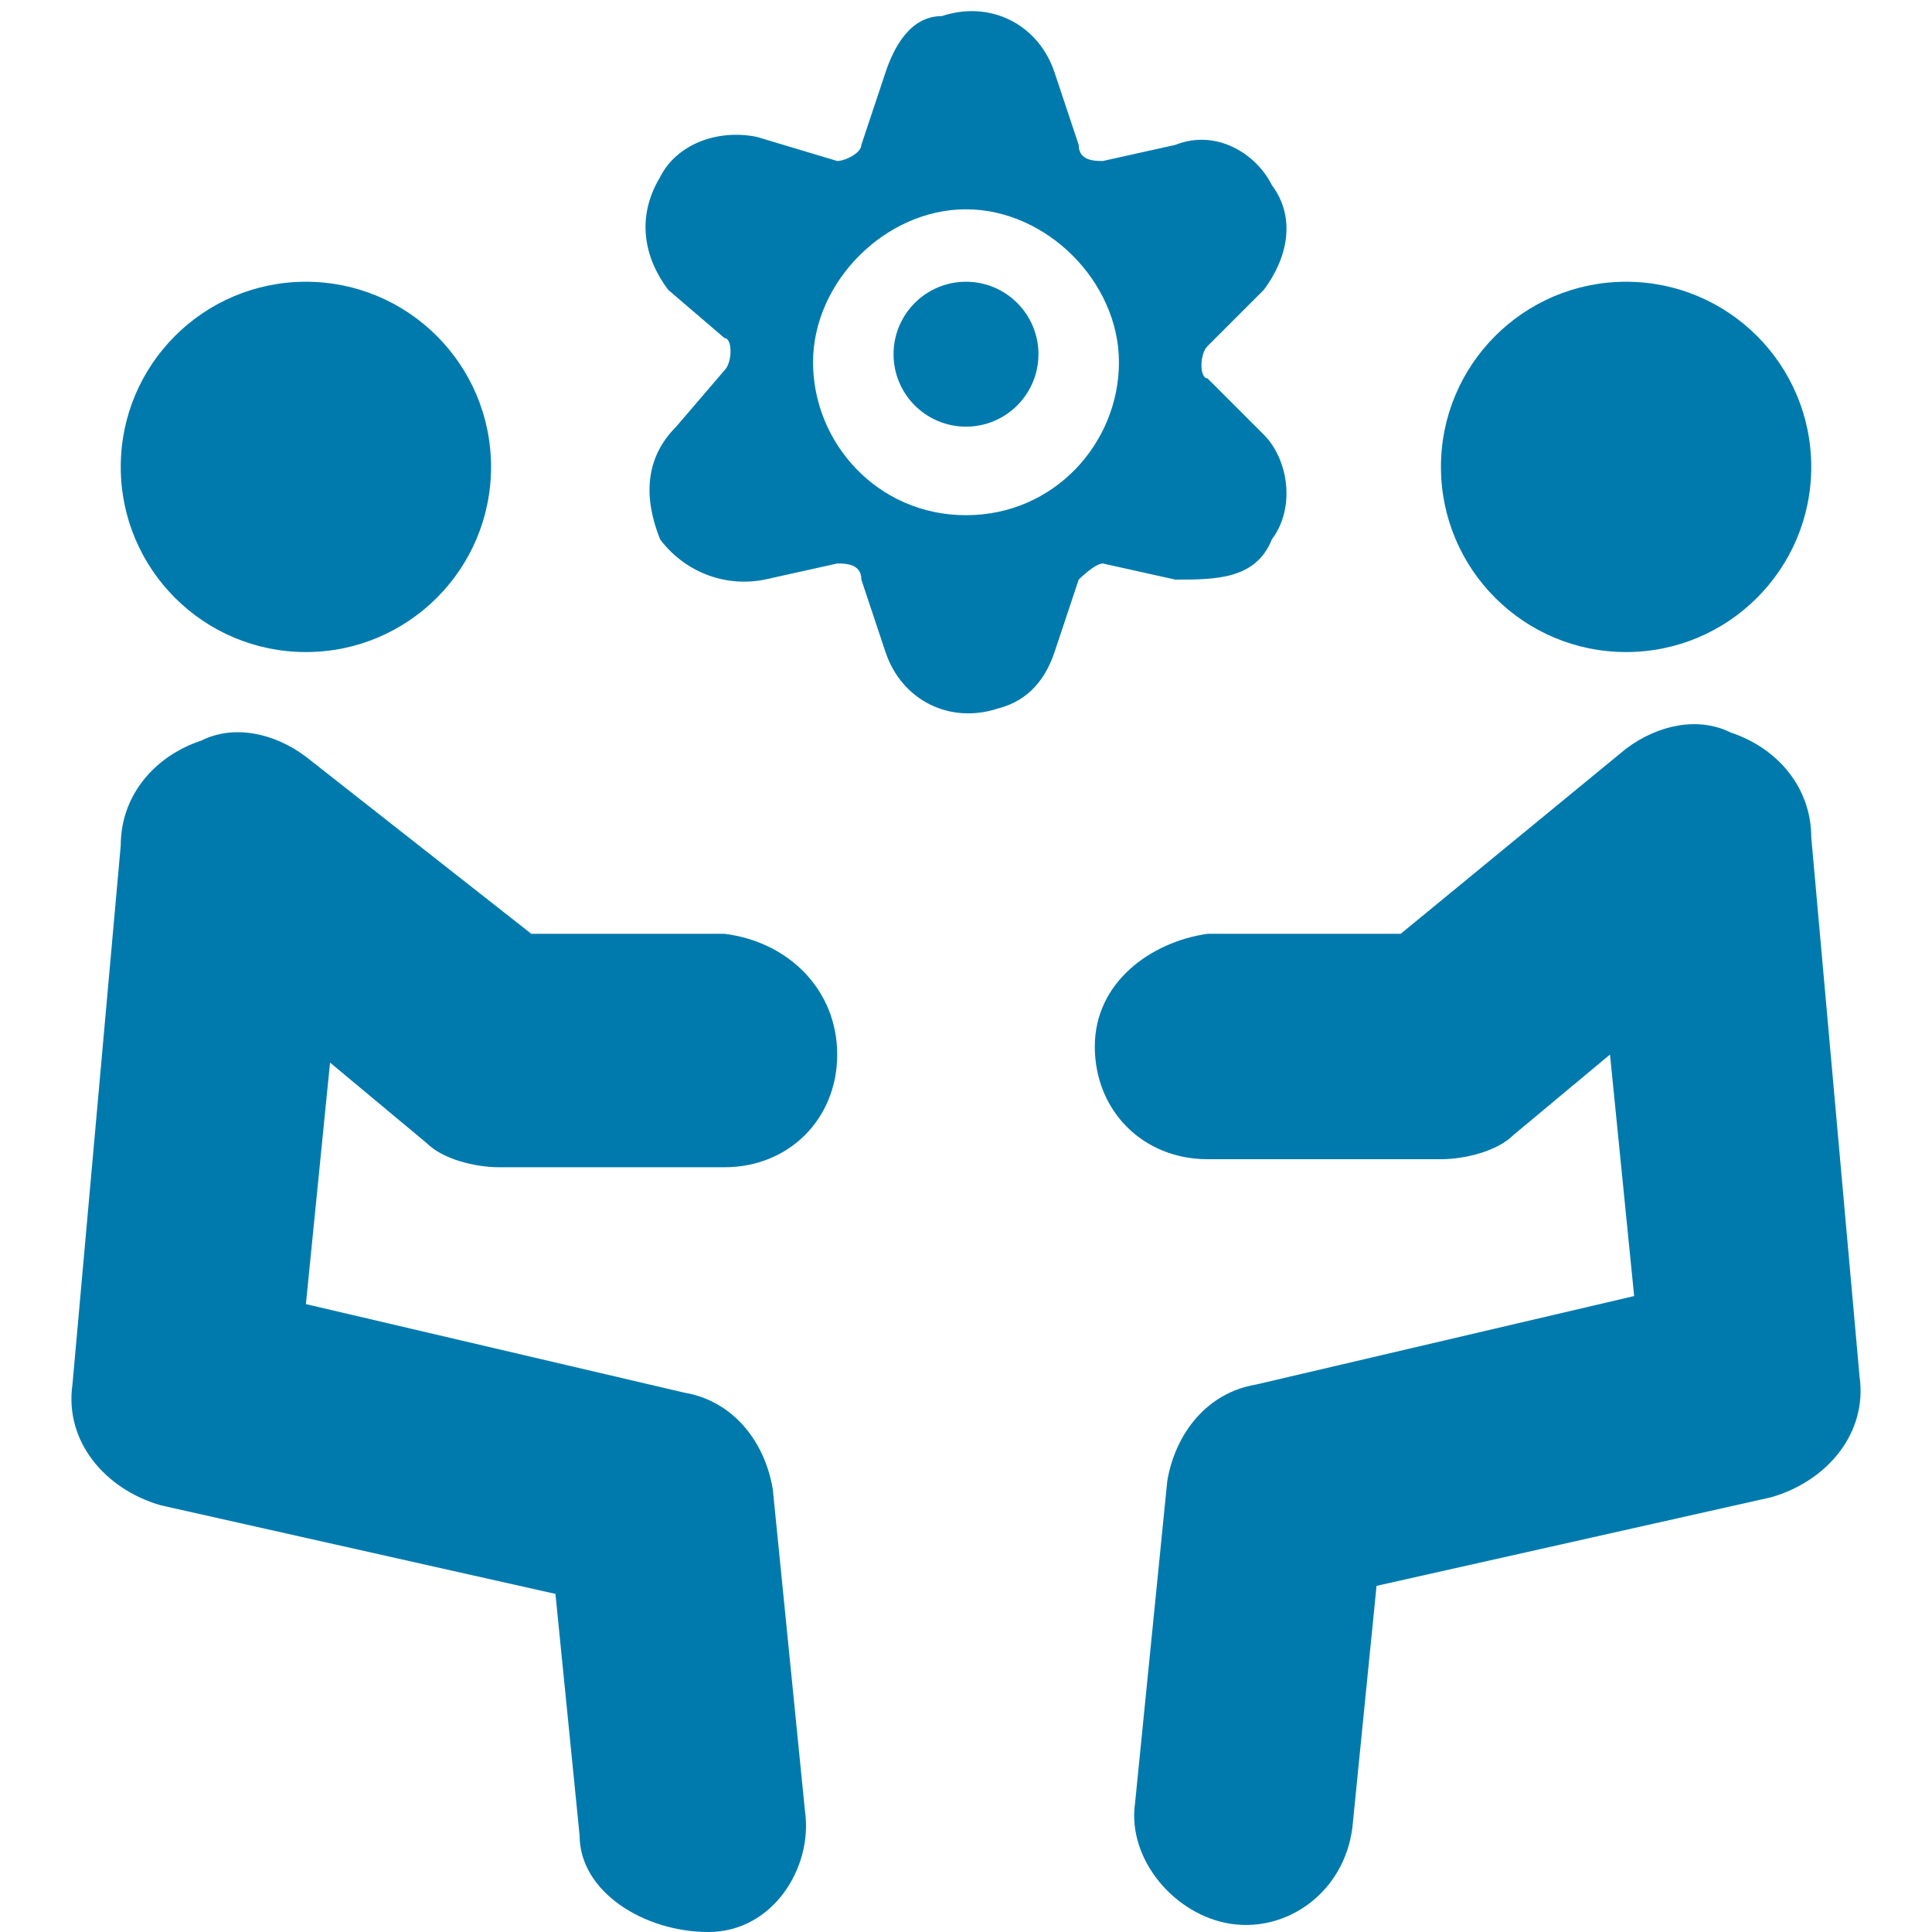
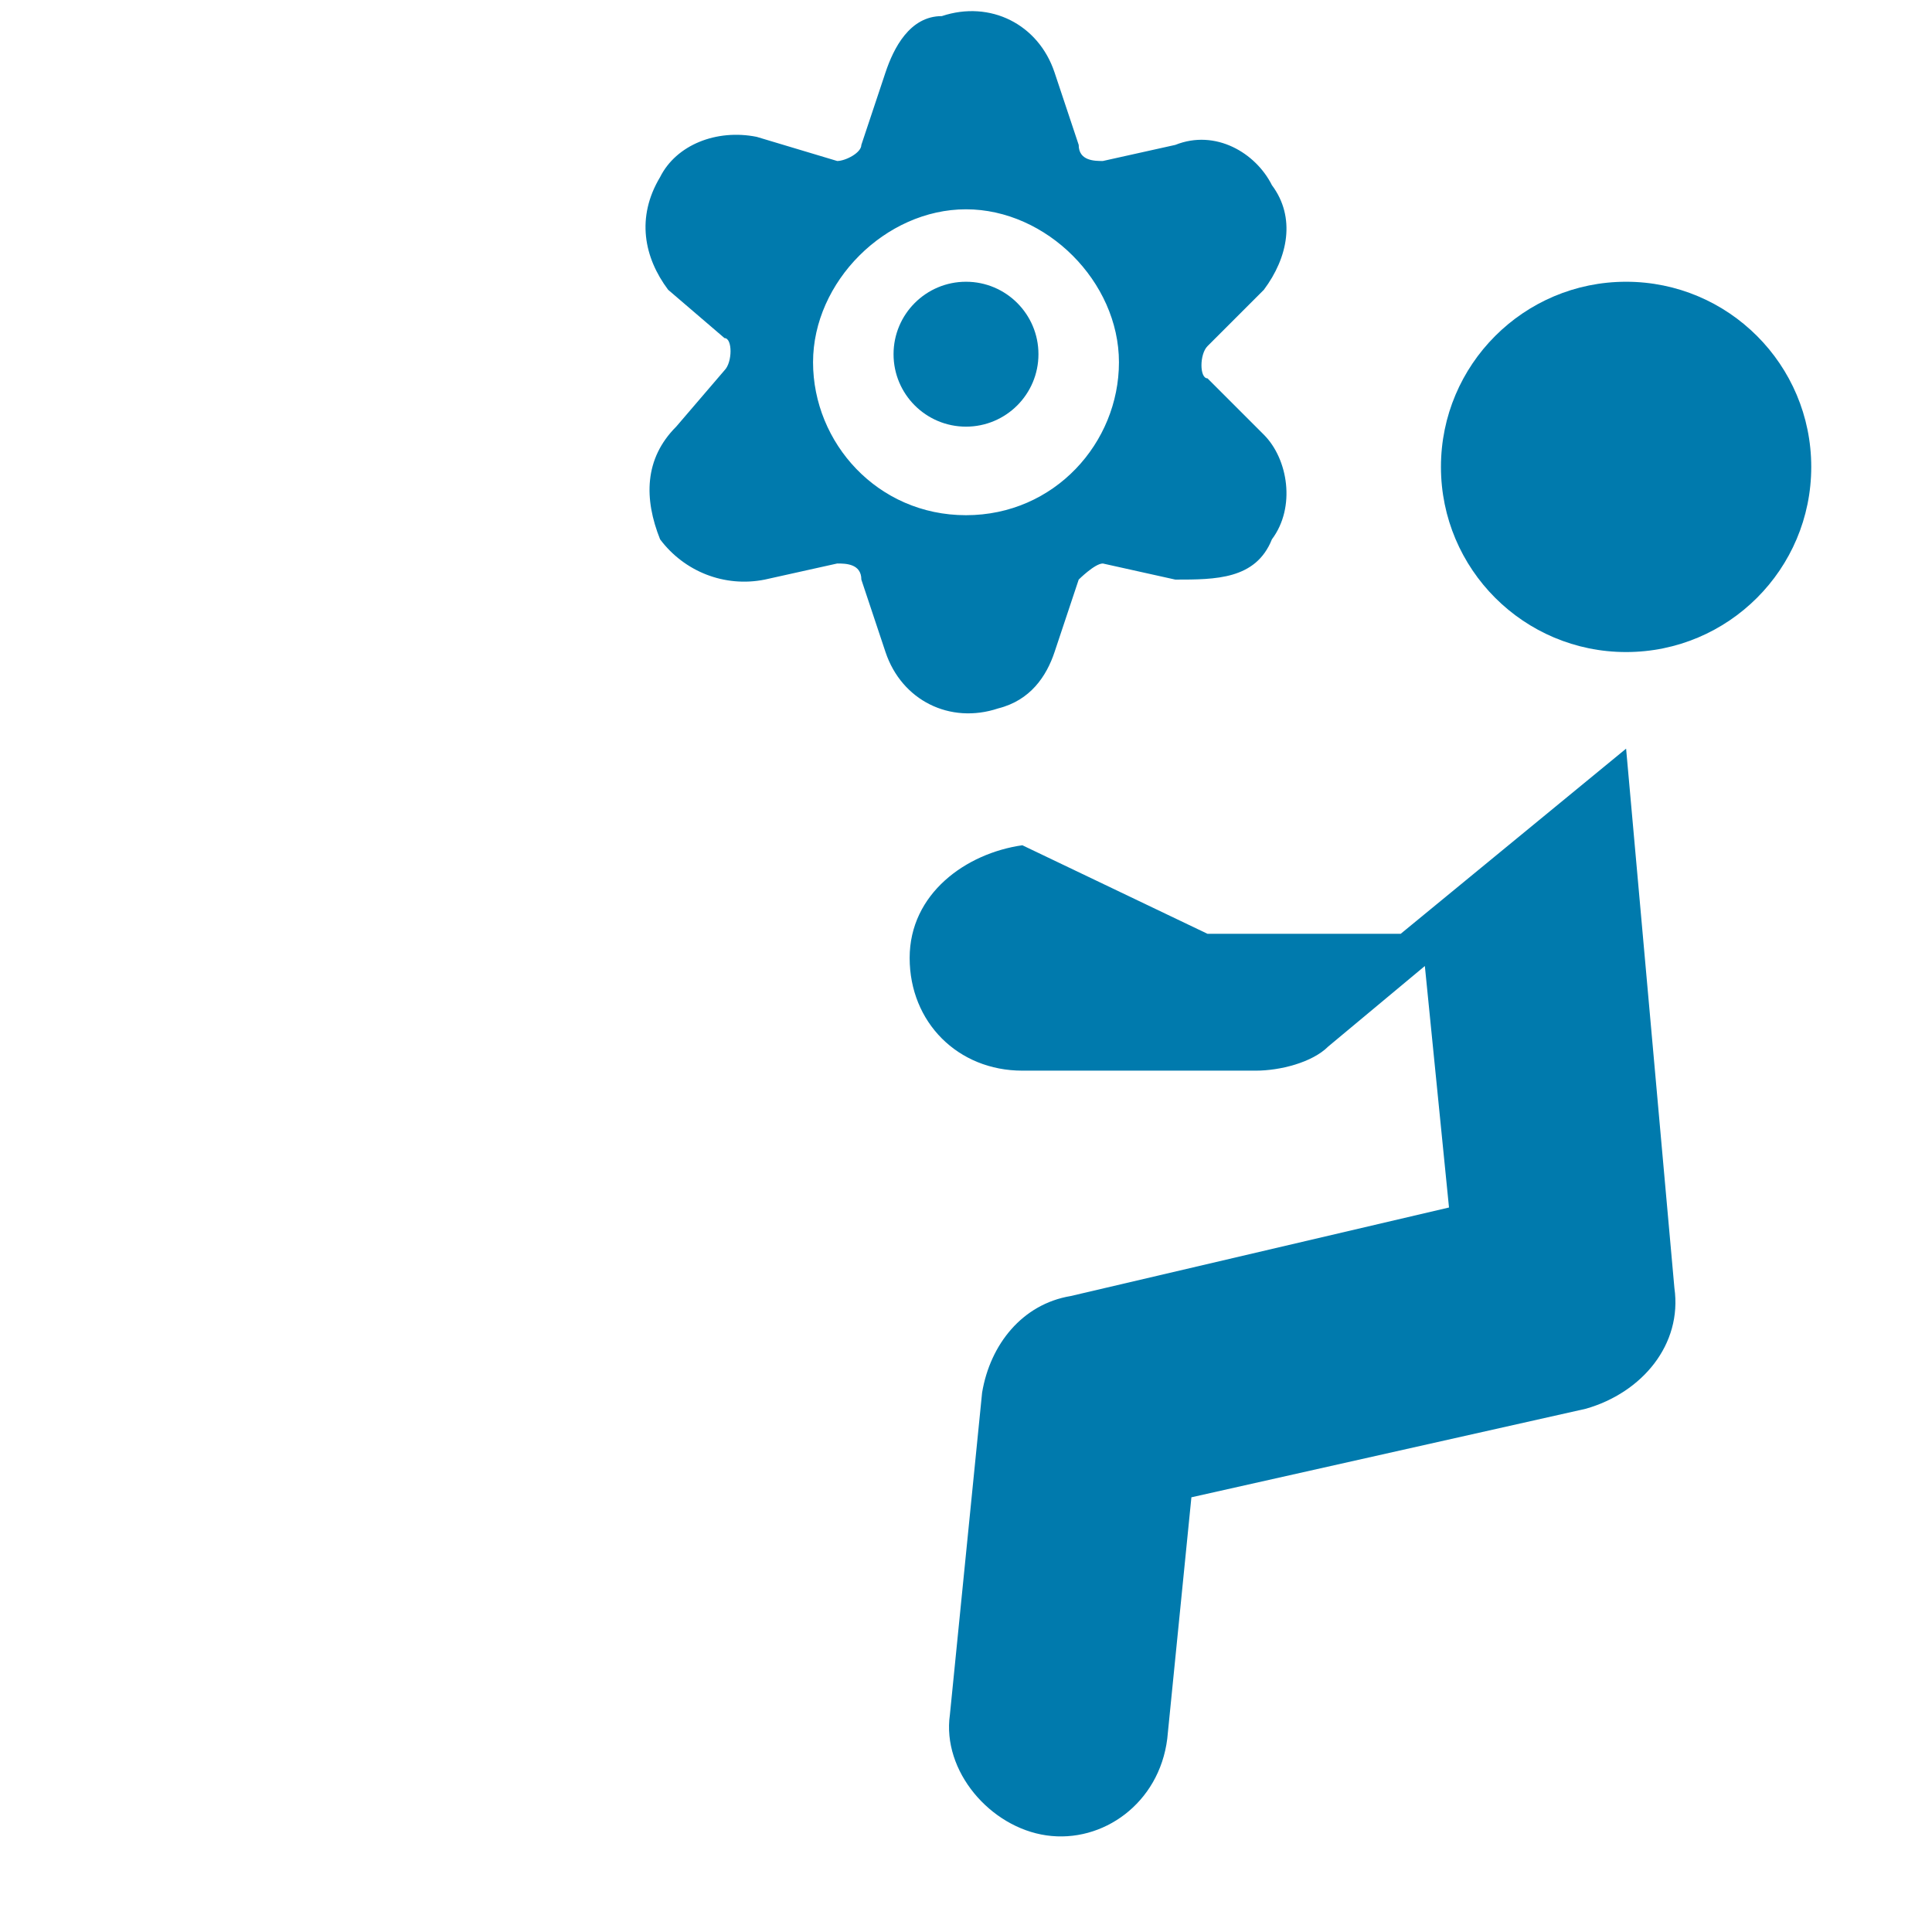
<svg xmlns="http://www.w3.org/2000/svg" version="1.1" viewBox="0 0 24 24">
  <defs>
    <style>
      .cls-1 {
        fill: #007aad;
      }
    </style>
  </defs>
  <g>
    <g id="Ebene_1">
      <g id="Ebene_1-2" data-name="Ebene_1">
        <g>
          <g>
            <circle class="cls-1" cx="12" cy="4.4" r=".9" />
            <path class="cls-1" d="M15.7,3.6c.3-.4.4-.9.1-1.3-.2-.4-.7-.7-1.2-.5l-.9.2c-.1,0-.3,0-.3-.2l-.3-.9C12.9.3,12.3,0,11.7.2c-.4,0-.6.4-.7.7l-.3.9c0,.1-.2.2-.3.2l-1-.3c-.5-.1-1,.1-1.2.5-.3.5-.2,1,.1,1.4l.7.6c.1,0,.1.3,0,.4l-.6.7c-.4.4-.4.9-.2,1.4.3.4.8.6,1.3.5l.9-.2c.1,0,.3,0,.3.2l.3.9c.2.6.8.9,1.4.7.4-.1.6-.4.7-.7l.3-.9s.2-.2.3-.2l.9.2c.5,0,1,0,1.2-.5.3-.4.2-1-.1-1.3l-.7-.7c-.1,0-.1-.3,0-.4,0,0,.7-.7.7-.7ZM12,6.4c-1.1,0-1.9-.9-1.9-1.9s.9-1.9,1.9-1.9,1.9.9,1.9,1.9h0c0,1-.8,1.9-1.9,1.9Z" />
          </g>
-           <circle class="cls-1" cx="3.8" cy="5.8" r="2.3" />
-           <path class="cls-1" d="M9,11.6h-2.4l-2.8-2.2c-.4-.3-.9-.4-1.3-.2-.6.2-1,.7-1,1.3l-.6,6.7c-.1.7.4,1.3,1.1,1.5l4.9,1.1.3,3c0,.7.8,1.2,1.6,1.2s1.3-.8,1.2-1.5h0l-.4-4c-.1-.6-.5-1.1-1.1-1.2l-4.7-1.1.3-3,1.2,1c.2.2.6.3.9.3h2.8c.8,0,1.4-.6,1.4-1.4s-.6-1.4-1.4-1.5h0Z" />
          <circle class="cls-1" cx="20.2" cy="5.8" r="2.3" />
-           <path class="cls-1" d="M15,11.6h2.4l2.8-2.3c.4-.3.9-.4,1.3-.2.6.2,1,.7,1,1.3l.6,6.7c.1.7-.4,1.3-1.1,1.5l-4.9,1.1-.3,3c-.1.8-.8,1.3-1.5,1.2s-1.3-.8-1.2-1.5l.4-4c.1-.6.5-1.1,1.1-1.2l4.7-1.1-.3-3-1.2,1c-.2.2-.6.3-.9.3h-2.9c-.8,0-1.4-.6-1.4-1.4s.7-1.3,1.4-1.4h0Z" />
+           <path class="cls-1" d="M15,11.6h2.4l2.8-2.3l.6,6.7c.1.7-.4,1.3-1.1,1.5l-4.9,1.1-.3,3c-.1.8-.8,1.3-1.5,1.2s-1.3-.8-1.2-1.5l.4-4c.1-.6.5-1.1,1.1-1.2l4.7-1.1-.3-3-1.2,1c-.2.2-.6.3-.9.3h-2.9c-.8,0-1.4-.6-1.4-1.4s.7-1.3,1.4-1.4h0Z" />
        </g>
      </g>
    </g>
  </g>
</svg>